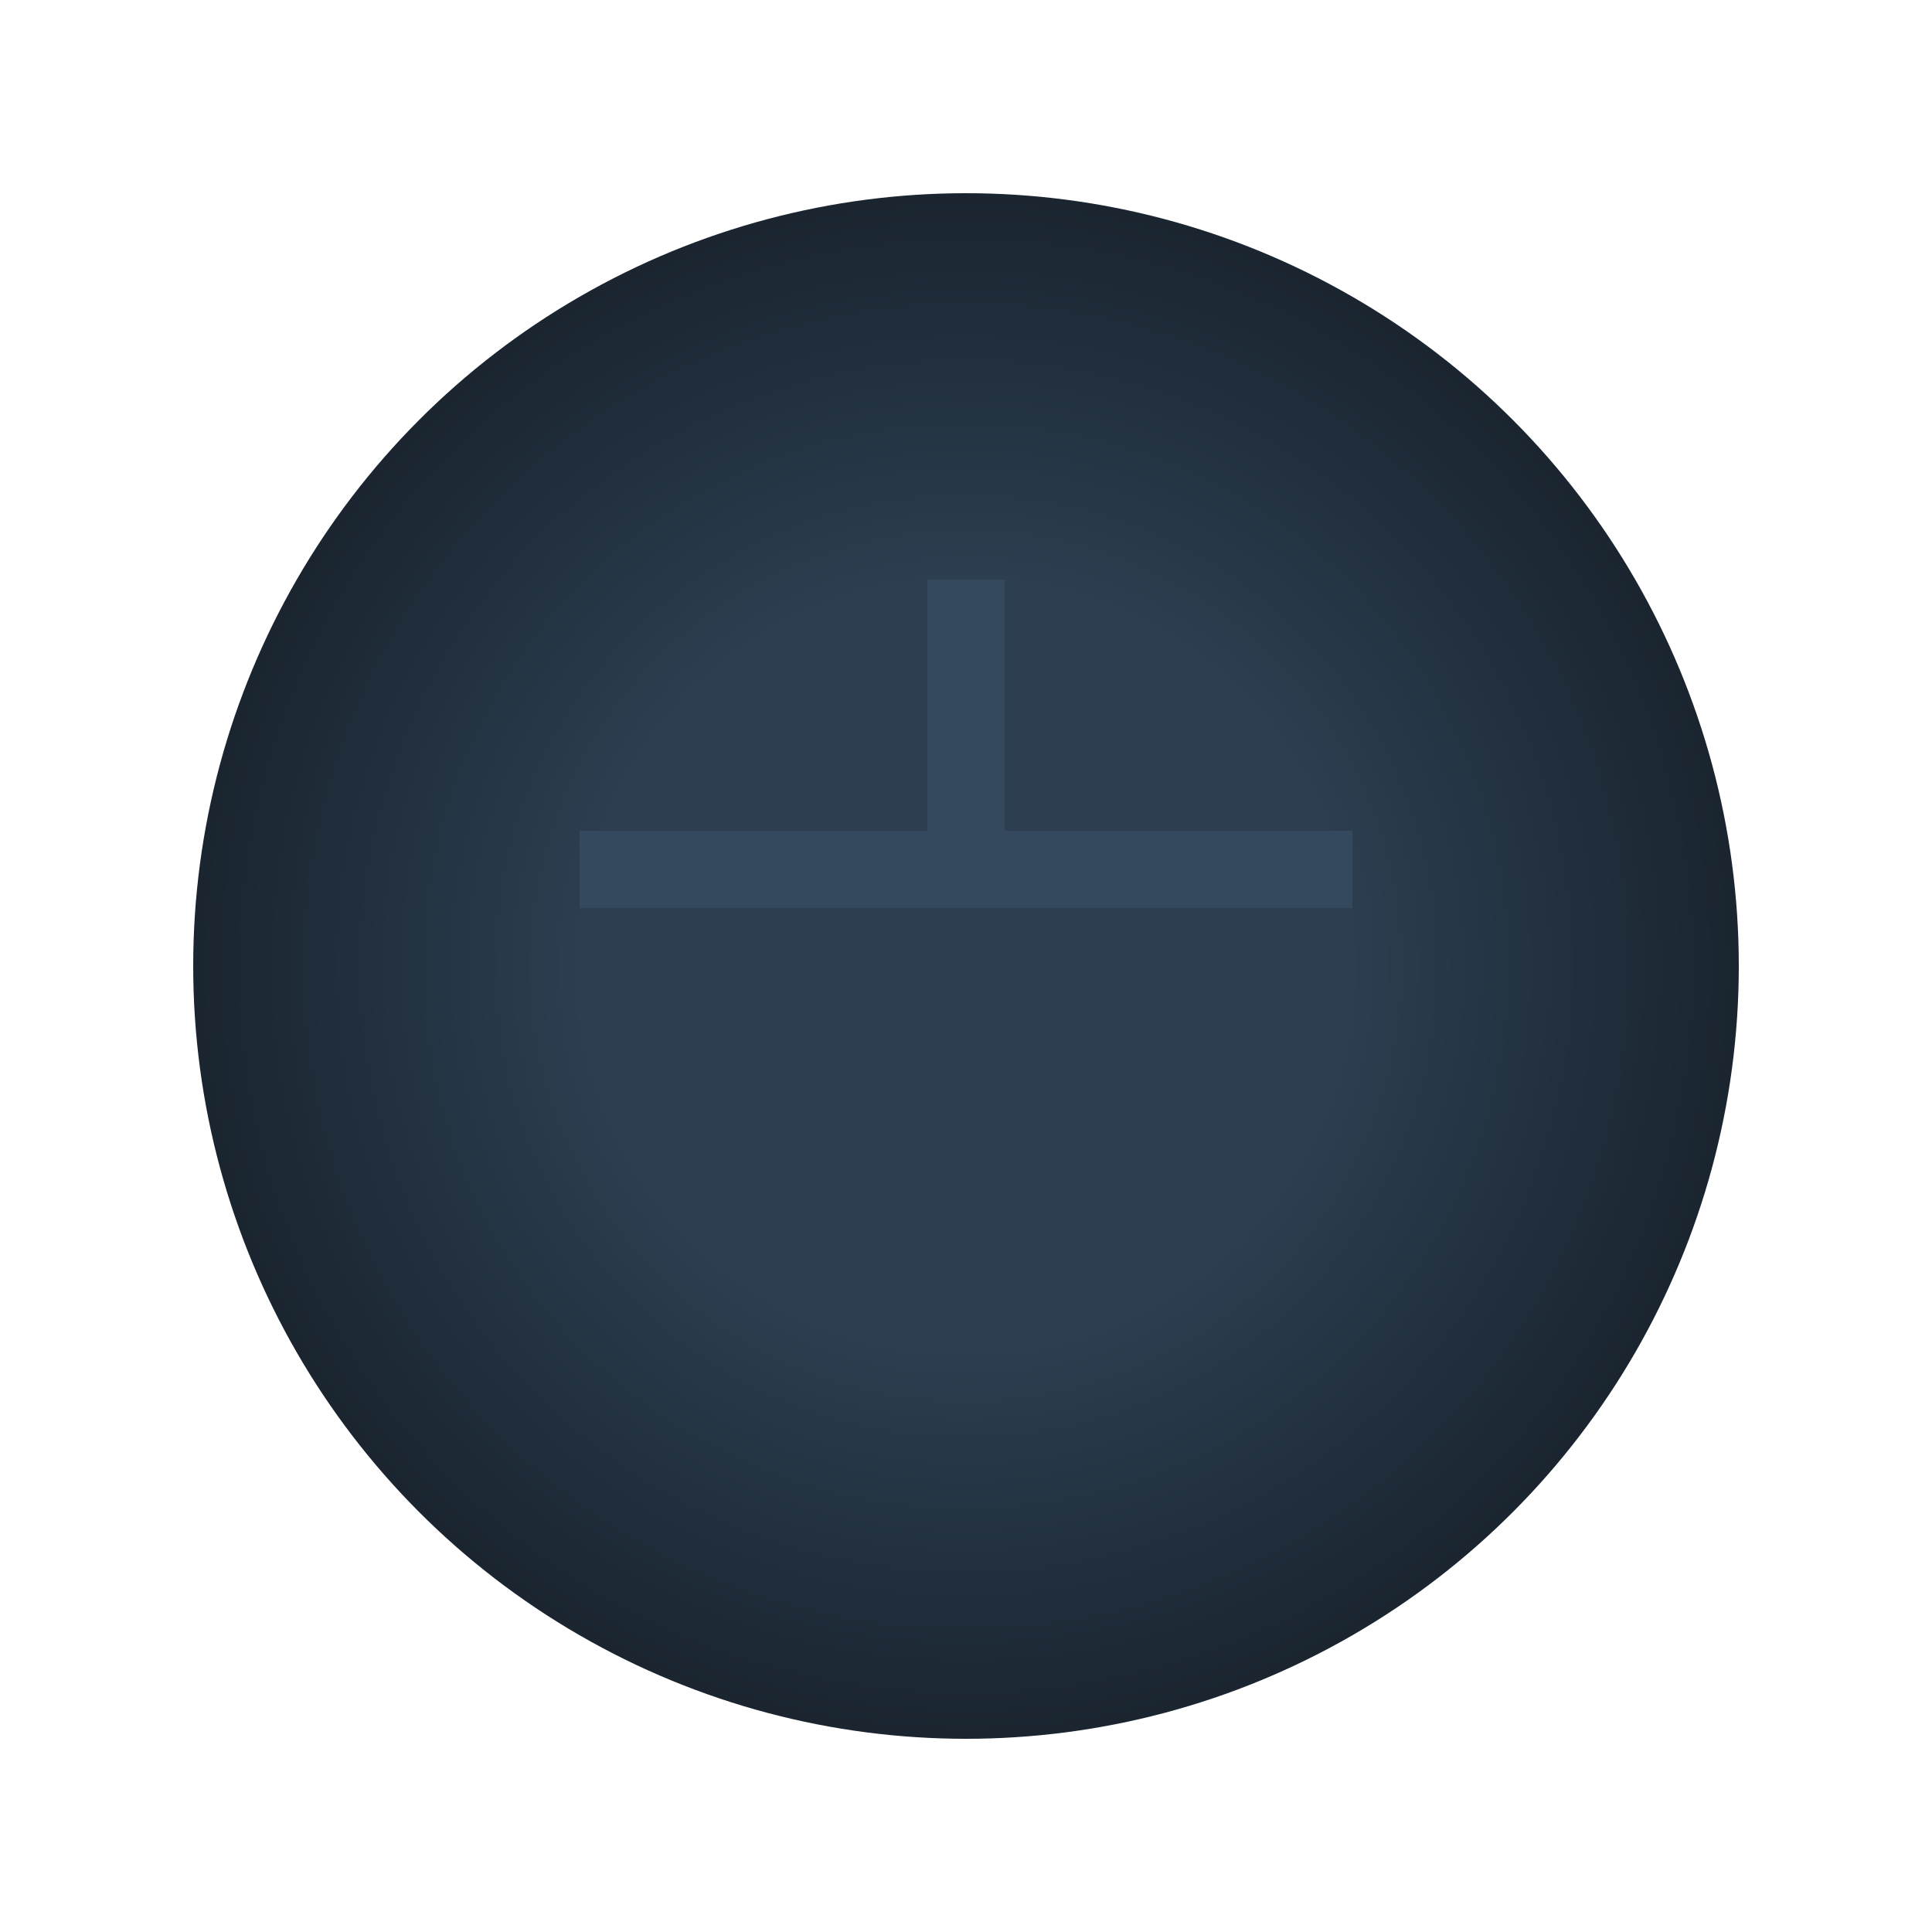
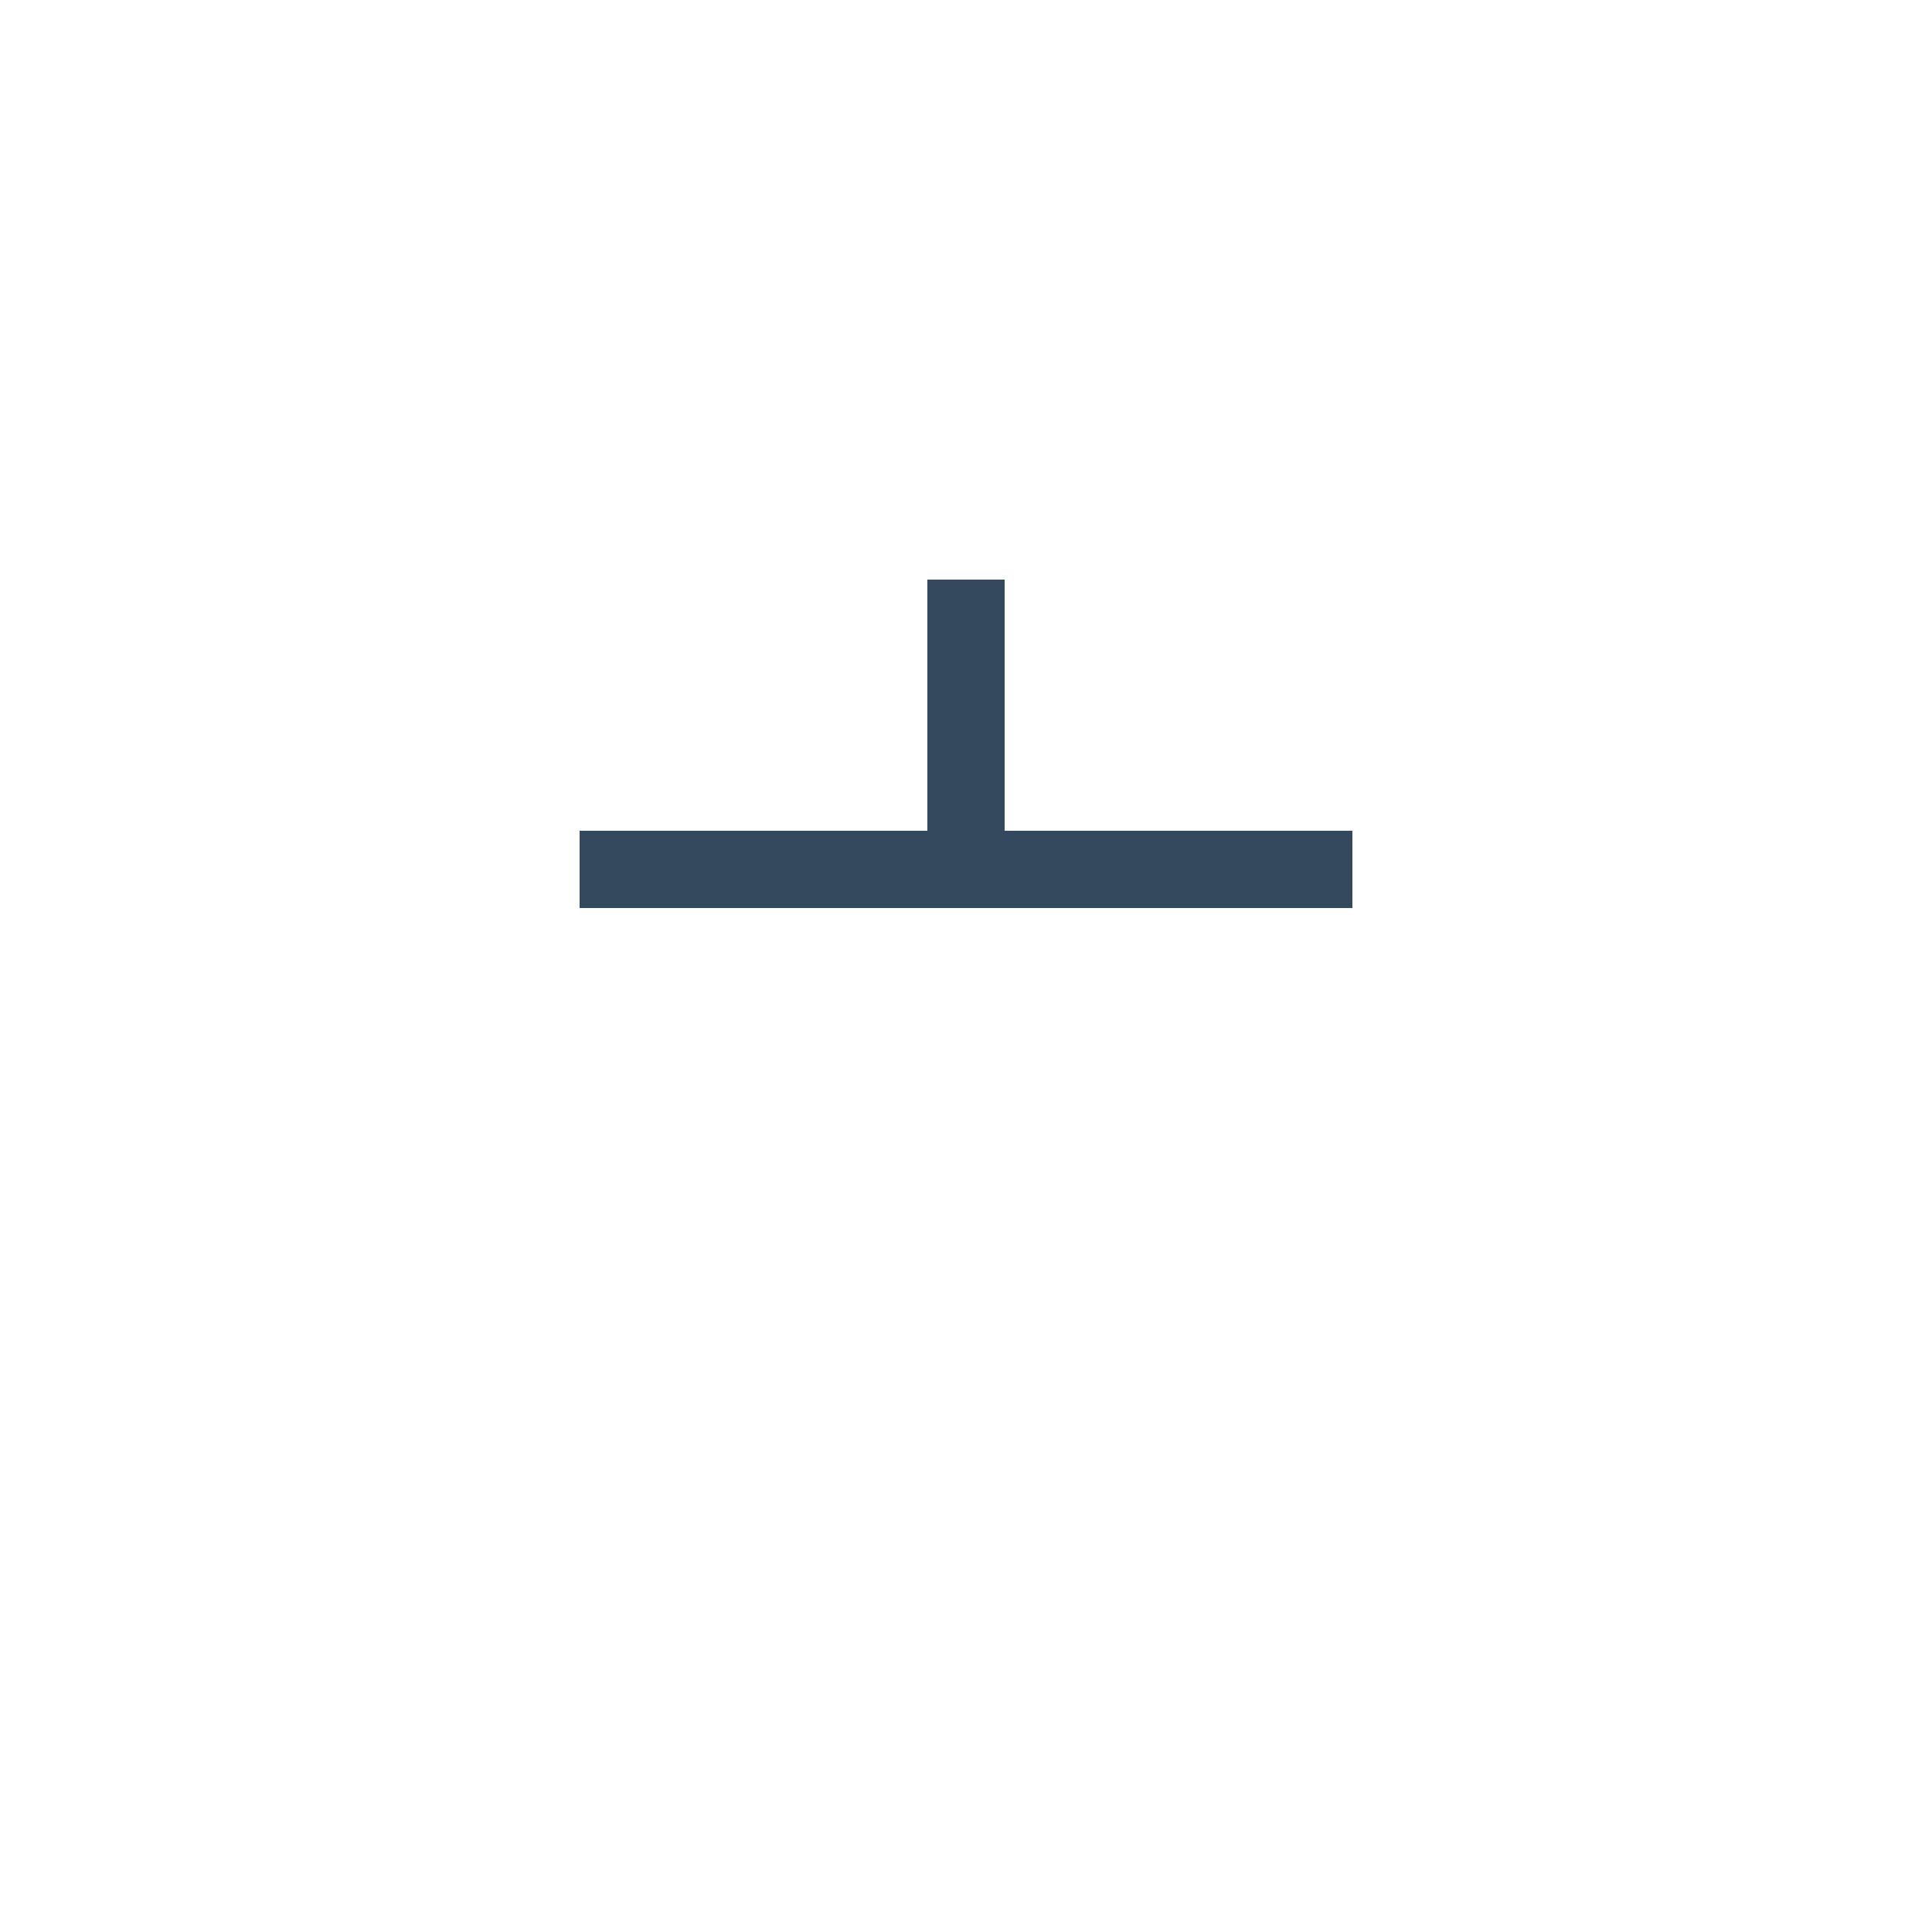
<svg xmlns="http://www.w3.org/2000/svg" viewBox="0 0 100 100">
  <defs>
    <radialGradient id="shadowGrad">
      <stop offset="50%" stop-color="#2c3e50" />
      <stop offset="100%" stop-color="#1a2530" />
    </radialGradient>
  </defs>
-   <circle cx="50" cy="50" r="40" fill="url(#shadowGrad)" />
  <path d="M30 45 L70 45" stroke="#34495e" stroke-width="4" />
  <path d="M50 30 L50 45" stroke="#34495e" stroke-width="4" />
</svg>